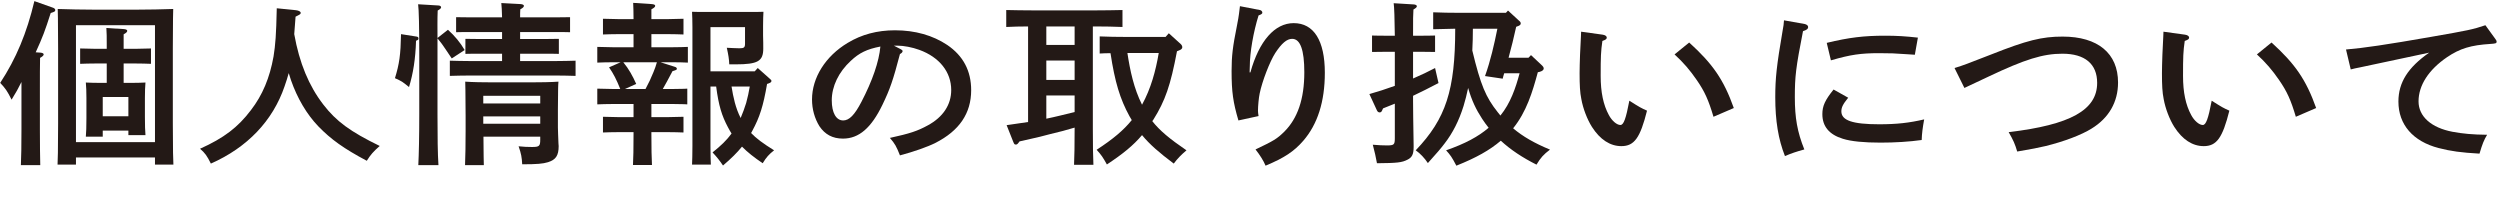
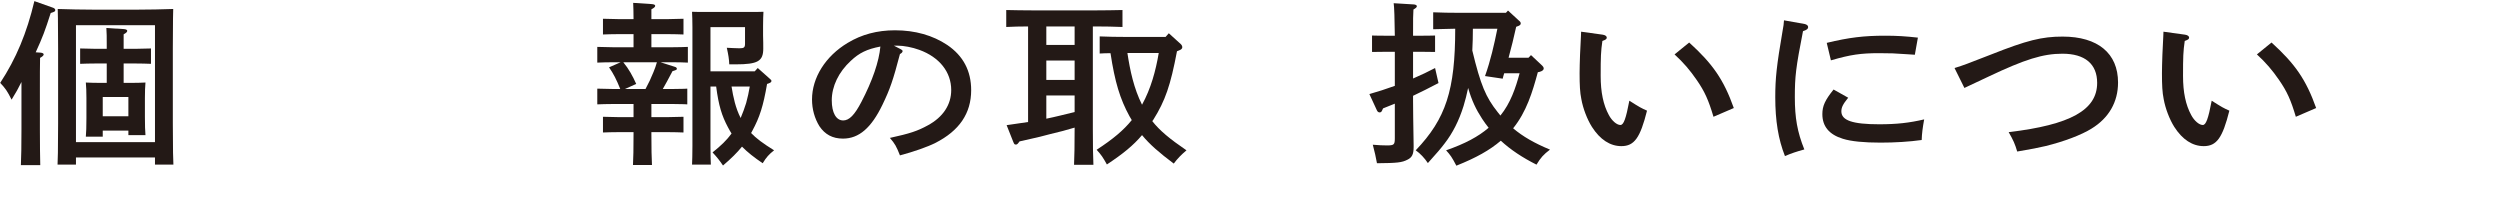
<svg xmlns="http://www.w3.org/2000/svg" width="197px" height="16px" viewBox="0 0 197 16" version="1.1">
  <title>gnav-privacy</title>
  <g id="Page-1" stroke="none" stroke-width="1" fill="none" fill-rule="evenodd">
    <g id="0-top-pc" transform="translate(-1042, -749)" fill="#231916">
      <g id="Group-6" transform="translate(1042, 748)">
        <g id="Group-117" transform="translate(0, 0.833)">
          <path d="M8.096,9.327 L10.117,9.327 L10.117,7.813 L8.096,7.813 L8.096,9.327 Z M10.386,6.698 C10.82,6.698 11.135,6.684 11.463,6.67 C11.434,6.918 11.419,7.455 11.419,7.896 L11.419,9.382 C11.419,10.029 11.434,10.497 11.463,10.814 L10.117,10.814 L10.117,10.456 L8.096,10.456 L8.096,10.938 L6.764,10.938 C6.794,10.607 6.81,10.153 6.81,9.479 L6.81,7.896 C6.81,7.455 6.794,6.918 6.764,6.67 C7.109,6.684 7.408,6.698 7.857,6.698 L8.411,6.698 L8.411,5.17 L7.513,5.17 C7.109,5.17 6.63,5.183 6.315,5.197 L6.315,3.986 C6.644,4 7.183,4.013 7.513,4.013 L8.411,4.013 L8.411,3.642 C8.411,3.008 8.411,2.843 8.381,2.375 L9.758,2.458 C9.937,2.471 10.027,2.526 10.027,2.595 C10.027,2.678 9.952,2.76 9.743,2.871 L9.743,4.013 L10.7,4.013 C11.03,4.013 11.568,4 11.897,3.986 L11.897,5.197 C11.583,5.183 11.104,5.17 10.7,5.17 L9.743,5.17 L9.743,6.698 L10.386,6.698 Z M5.986,11.365 L12.212,11.365 L12.212,2.155 L5.986,2.155 L5.986,11.365 Z M5.986,12.576 L5.986,13.14 L4.535,13.14 C4.565,12.425 4.565,12.425 4.579,9.891 L4.579,3.972 C4.565,1.356 4.565,1.356 4.549,0.875 C5.343,0.902 6.51,0.929 7.528,0.929 L10.671,0.929 C11.688,0.929 12.855,0.902 13.649,0.875 C13.633,1.356 13.633,1.356 13.619,3.972 L13.619,9.891 C13.633,12.425 13.633,12.425 13.664,13.14 L12.212,13.14 L12.212,12.576 L5.986,12.576 Z M3.202,4.316 C3.352,4.33 3.442,4.385 3.442,4.454 C3.442,4.536 3.352,4.619 3.158,4.729 C3.143,5.417 3.143,6.078 3.143,7.083 L3.143,10.36 C3.143,11.599 3.158,12.576 3.173,13.182 L1.646,13.182 C1.676,12.562 1.691,11.626 1.691,10.36 L1.691,6.629 C1.452,7.111 1.257,7.469 0.913,8.02 C0.569,7.331 0.419,7.125 0.015,6.698 C1.272,4.784 2.11,2.774 2.709,0.255 L4.146,0.764 C4.28,0.806 4.355,0.875 4.355,0.957 C4.355,1.067 4.31,1.095 3.996,1.191 C3.562,2.554 3.352,3.119 2.813,4.289 L3.202,4.316 Z" id="Fill-104" />
-           <path d="M23.321,0.971 C23.545,0.998 23.695,1.081 23.695,1.177 C23.695,1.274 23.68,1.288 23.291,1.48 C23.246,2.003 23.216,2.444 23.186,2.857 C23.59,5.128 24.339,6.932 25.476,8.405 C26.494,9.727 27.601,10.539 29.921,11.668 C29.397,12.136 29.217,12.342 28.903,12.837 C27.092,11.874 26.09,11.158 25.087,10.126 C24.174,9.176 23.426,7.909 22.932,6.491 C22.872,6.298 22.812,6.12 22.752,5.927 C22.662,6.257 22.558,6.588 22.423,6.973 C21.495,9.685 19.49,11.791 16.616,13.058 C16.317,12.452 16.152,12.218 15.763,11.888 C17.634,11.048 18.742,10.208 19.774,8.845 C20.687,7.661 21.256,6.298 21.555,4.619 C21.704,3.683 21.764,2.939 21.809,0.819 L23.321,0.971 Z" id="Fill-105" />
-           <path d="M38.082,9.919 L42.571,9.919 L42.571,9.341 L38.082,9.341 L38.082,9.919 Z M38.082,8.322 L42.571,8.322 L42.571,7.717 L38.082,7.717 L38.082,8.322 Z M38.096,10.938 C38.111,12.618 38.111,12.686 38.126,13.182 L36.645,13.182 C36.674,12.645 36.69,11.365 36.69,10.497 L36.69,9.286 C36.674,7.028 36.674,7.028 36.66,6.601 C37.243,6.643 38.096,6.657 38.89,6.657 L41.778,6.657 C42.571,6.657 43.424,6.643 44.007,6.601 C43.978,6.959 43.978,6.959 43.963,8.777 L43.963,10.222 C43.963,10.47 43.993,11.048 44.007,11.475 L44.022,11.681 C44.022,12.425 43.798,12.755 43.185,12.948 C42.78,13.072 42.317,13.113 41.149,13.113 C41.119,12.562 41.074,12.287 40.865,11.695 C41.299,11.736 41.538,11.75 41.913,11.75 C42.496,11.75 42.571,11.681 42.571,11.172 L42.571,10.938 L38.096,10.938 Z M43.723,1.535 L44.921,1.521 L44.921,2.705 C44.606,2.692 44.127,2.692 43.723,2.692 L40.985,2.692 L40.985,3.242 L42.84,3.242 L44.038,3.228 L44.038,4.412 C43.723,4.399 43.244,4.399 42.84,4.399 L40.985,4.399 L40.985,4.977 L43.873,4.977 C44.307,4.977 44.936,4.963 45.355,4.949 L45.355,6.147 C44.936,6.133 44.307,6.119 43.873,6.119 L36.944,6.119 C36.51,6.119 35.882,6.133 35.447,6.147 L35.447,4.949 C35.882,4.963 36.51,4.977 36.944,4.977 L39.563,4.977 L39.563,4.399 L37.857,4.399 C37.453,4.399 36.989,4.399 36.674,4.412 L36.674,3.228 L37.857,3.242 L39.563,3.242 L39.563,2.692 L37.138,2.692 C36.735,2.692 36.255,2.692 35.941,2.705 L35.941,1.521 L37.138,1.535 L39.563,1.535 C39.548,1.012 39.533,0.668 39.503,0.407 L41.03,0.489 C41.194,0.503 41.284,0.558 41.284,0.627 C41.284,0.709 41.209,0.792 41,0.902 C40.985,1.067 40.985,1.26 40.985,1.535 L43.723,1.535 Z M35.298,2.513 C35.821,2.981 36.271,3.518 36.615,4.11 L35.597,4.771 C35.477,4.592 35.477,4.592 35.088,4.013 C34.894,3.724 34.759,3.531 34.474,3.187 L34.474,9.162 C34.474,10.965 34.49,12.301 34.55,13.182 L32.963,13.182 C33.008,12.287 33.038,10.938 33.038,9.162 L33.038,4.55 C33.038,2.292 33.008,0.929 32.948,0.503 L34.55,0.599 C34.669,0.599 34.759,0.668 34.759,0.737 C34.759,0.819 34.684,0.888 34.49,0.998 C34.46,1.714 34.474,2.444 34.474,3.16 L35.298,2.513 Z M32.829,3.05 C32.933,3.063 32.978,3.119 32.978,3.201 C32.978,3.256 32.963,3.297 32.903,3.325 L32.784,3.38 C32.739,4.812 32.559,5.955 32.23,7.028 C31.691,6.588 31.691,6.588 31.122,6.326 C31.467,5.211 31.571,4.481 31.601,2.857 L32.829,3.05 Z" id="Fill-106" />
          <path d="M57.646,6.987 C57.781,7.826 57.96,8.68 58.364,9.465 C58.529,9.066 58.678,8.68 58.798,8.281 C58.918,7.854 59.008,7.414 59.082,6.987 L57.646,6.987 Z M59.187,10.649 C59.591,11.075 60.115,11.461 60.998,12.012 C60.594,12.328 60.384,12.563 60.1,13.03 C59.427,12.576 58.903,12.163 58.469,11.722 C58.08,12.204 57.616,12.659 56.973,13.209 C56.688,12.796 56.509,12.563 56.149,12.177 C56.823,11.64 57.287,11.186 57.646,10.69 C57.556,10.539 57.451,10.373 57.362,10.194 C56.883,9.3 56.628,8.487 56.434,6.987 L55.985,6.987 L55.985,11.668 C55.985,12.301 56,12.838 56.015,13.14 L54.533,13.14 C54.548,12.81 54.563,12.356 54.563,11.668 L54.563,2.306 C54.563,1.866 54.548,1.343 54.533,1.095 C54.862,1.109 55.162,1.109 55.611,1.109 L59.082,1.109 C59.531,1.109 59.831,1.109 60.16,1.095 C60.145,1.329 60.13,1.797 60.13,2.21 L60.13,2.967 C60.145,3.146 60.145,3.931 60.145,4 C60.145,4.991 59.711,5.238 57.975,5.238 L57.466,5.238 C57.451,4.825 57.392,4.468 57.272,3.931 C57.497,3.944 58.065,3.972 58.275,3.972 C58.634,3.972 58.708,3.903 58.708,3.6 L58.708,2.306 L55.985,2.306 L55.985,5.789 L59.472,5.789 L59.711,5.527 L60.654,6.367 C60.759,6.45 60.789,6.491 60.789,6.546 C60.789,6.643 60.714,6.684 60.534,6.753 L60.445,6.78 C60.145,8.529 59.861,9.41 59.277,10.484 L59.187,10.649 Z M49.116,5.073 C49.55,5.596 49.864,6.175 50.133,6.78 L49.25,7.179 L50.867,7.179 C51.106,6.739 51.315,6.298 51.495,5.844 C51.6,5.596 51.69,5.335 51.764,5.073 L49.116,5.073 Z M53.171,5.431 C53.276,5.459 53.336,5.514 53.336,5.583 C53.336,5.665 53.306,5.679 52.992,5.775 C52.633,6.45 52.438,6.822 52.228,7.179 L53.052,7.179 C53.964,7.166 53.964,7.166 54.159,7.152 L54.159,8.391 C53.964,8.377 53.964,8.377 53.052,8.363 L51.33,8.363 L51.33,9.396 L52.663,9.396 C52.992,9.396 53.53,9.382 53.859,9.369 L53.859,10.607 C53.545,10.593 53.067,10.58 52.663,10.58 L51.33,10.58 L51.33,10.759 C51.33,11.791 51.345,12.672 51.375,13.168 L49.879,13.168 C49.909,12.631 49.923,11.874 49.923,10.759 L49.923,10.58 L48.711,10.58 C48.308,10.58 47.828,10.593 47.514,10.607 L47.514,9.369 C47.844,9.382 48.397,9.396 48.711,9.396 L49.923,9.396 L49.923,8.363 L48.262,8.363 C47.858,8.363 47.38,8.377 47.066,8.391 L47.066,7.152 C47.395,7.166 47.933,7.179 48.262,7.179 L48.876,7.179 C48.577,6.436 48.338,5.968 47.993,5.473 L48.906,5.073 L48.262,5.073 C47.858,5.073 47.38,5.087 47.066,5.101 L47.066,3.862 C47.395,3.876 47.933,3.889 48.262,3.889 L49.923,3.889 L49.923,2.857 L48.711,2.857 C48.308,2.857 47.828,2.871 47.514,2.884 L47.514,1.645 C47.844,1.659 48.397,1.673 48.711,1.673 L49.923,1.673 C49.923,1.136 49.909,0.709 49.894,0.393 L51.361,0.489 C51.525,0.503 51.63,0.544 51.63,0.627 C51.63,0.709 51.54,0.792 51.33,0.902 L51.33,1.673 L52.663,1.673 C52.992,1.673 53.53,1.659 53.859,1.645 L53.859,2.884 C53.545,2.871 53.067,2.857 52.663,2.857 L51.33,2.857 L51.33,3.889 L53.052,3.889 C53.395,3.889 53.95,3.876 54.204,3.862 L54.204,5.101 C53.964,5.087 53.47,5.073 53.052,5.073 L52.049,5.073 L53.171,5.431 Z" id="Fill-107" />
          <path d="M67.04,4.963 C66.082,5.844 65.543,6.973 65.543,8.074 C65.543,9.052 65.888,9.658 66.441,9.658 C66.92,9.658 67.339,9.231 67.878,8.198 C68.746,6.533 69.269,5.018 69.374,3.834 C68.312,4.041 67.713,4.33 67.04,4.963 L67.04,4.963 Z M70.945,4.027 C71.065,4.082 71.125,4.137 71.125,4.192 C71.125,4.275 71.05,4.357 70.916,4.426 C70.377,6.477 70.138,7.179 69.539,8.419 C68.656,10.25 67.683,11.089 66.426,11.089 C65.603,11.089 65.005,10.759 64.57,10.112 C64.196,9.506 63.987,8.777 63.987,8.006 C63.987,6.285 65.049,4.592 66.8,3.545 C67.892,2.884 69.12,2.554 70.527,2.554 C72.113,2.554 73.505,2.953 74.642,3.71 C75.9,4.564 76.528,5.748 76.528,7.276 C76.528,9.093 75.6,10.47 73.699,11.434 C73.101,11.737 71.963,12.136 70.916,12.411 C70.632,11.695 70.527,11.502 70.123,11.034 C71.694,10.69 72.293,10.497 73.116,10.043 C74.313,9.396 74.956,8.419 74.956,7.262 C74.956,5.844 74.029,4.674 72.442,4.096 C71.874,3.889 71.215,3.765 70.736,3.765 L70.437,3.765 L70.945,4.027 Z" id="Fill-108" />
          <path d="M88.84,4.344 C89.05,5.734 89.349,7.138 89.992,8.419 C90.695,7.138 91.07,5.748 91.309,4.344 L88.84,4.344 Z M90.8,9.713 C91.384,10.456 92.162,11.103 93.494,12.012 C93.06,12.383 92.791,12.659 92.492,13.058 C91.354,12.204 90.591,11.544 89.992,10.814 C89.304,11.626 88.496,12.287 87.223,13.127 C86.91,12.562 86.79,12.383 86.416,11.97 C87.717,11.117 88.526,10.442 89.184,9.63 C89.124,9.534 89.064,9.437 89.004,9.327 C88.256,7.964 87.852,6.629 87.508,4.357 C87.194,4.357 86.895,4.371 86.655,4.385 L86.655,3.036 C87.209,3.064 88.137,3.077 88.735,3.077 L91.848,3.077 L92.103,2.788 L93.045,3.642 C93.12,3.71 93.165,3.807 93.165,3.889 C93.165,3.999 93.075,4.082 92.881,4.151 L92.746,4.206 C92.237,6.904 91.818,8.102 90.89,9.589 L90.8,9.713 Z M82.45,9.52 C83.198,9.368 83.931,9.176 84.68,8.997 L84.68,7.689 L82.45,7.689 L82.45,9.52 Z M82.45,6.464 L84.68,6.464 L84.68,4.936 L82.45,4.936 L82.45,6.464 Z M82.45,3.71 L84.68,3.71 L84.68,2.251 L82.45,2.251 L82.45,3.71 Z M86.116,10.332 C86.116,11.598 86.131,12.535 86.161,13.154 L84.635,13.154 C84.664,12.535 84.68,11.598 84.68,10.332 L84.68,10.222 C83.842,10.47 83.677,10.511 82.764,10.731 C81.926,10.952 81.926,10.952 81.252,11.103 C80.759,11.213 80.759,11.213 80.339,11.31 C80.19,11.516 80.145,11.558 80.055,11.558 C79.936,11.558 79.921,11.53 79.831,11.31 L79.322,10.029 C79.98,9.933 80.519,9.85 81.013,9.782 L81.013,2.251 C80.444,2.251 79.786,2.265 79.292,2.293 L79.292,0.957 C79.861,0.971 80.714,0.985 81.387,0.985 L86.356,0.985 C86.954,0.985 87.927,0.971 88.451,0.957 L88.451,2.293 C87.897,2.265 86.924,2.251 86.356,2.251 L86.116,2.251 L86.116,10.332 Z" id="Fill-109" />
-           <path d="M99.279,0.957 C99.384,0.971 99.473,1.067 99.473,1.164 C99.473,1.246 99.398,1.301 99.174,1.384 C98.77,2.678 98.485,4.302 98.485,5.39 C98.485,5.541 98.47,5.596 98.47,5.872 L98.531,5.872 C99.219,3.394 100.446,1.99 101.943,1.99 C103.529,1.99 104.397,3.366 104.397,5.899 C104.397,8.171 103.828,9.96 102.691,11.268 C101.957,12.108 101.209,12.603 99.727,13.223 C99.578,12.851 99.264,12.356 98.935,11.943 C100.386,11.254 100.626,11.103 101.179,10.566 C102.257,9.506 102.78,7.965 102.78,5.858 C102.78,4.109 102.466,3.228 101.823,3.228 C101.404,3.228 101,3.573 100.491,4.344 C100.057,5.018 99.458,6.574 99.264,7.524 C99.189,7.854 99.129,8.543 99.129,8.887 C99.129,8.983 99.144,9.134 99.174,9.313 L97.588,9.658 C97.168,8.239 97.049,7.4 97.049,5.775 C97.049,4.564 97.139,3.848 97.468,2.21 C97.573,1.687 97.603,1.466 97.632,1.26 C97.677,0.902 97.707,0.695 97.707,0.654 L99.279,0.957 Z" id="Fill-110" />
          <path d="M118.532,5.941 C118.487,6.078 118.442,6.23 118.412,6.367 L117.02,6.161 C117.455,4.936 117.739,3.697 117.993,2.43 L116.063,2.43 C116.063,3.008 116.048,3.573 116.018,4.151 C116.676,6.877 117.08,7.827 118.023,9.011 C118.098,9.107 118.158,9.189 118.233,9.272 C119.026,8.295 119.43,7.111 119.744,5.941 L118.532,5.941 Z M120.447,4.715 L120.642,4.509 L121.45,5.266 C121.6,5.404 121.645,5.472 121.645,5.569 C121.645,5.679 121.525,5.775 121.316,5.83 L121.181,5.858 C120.762,7.414 120.283,8.983 119.235,10.277 C119.999,10.924 120.911,11.447 122.139,11.957 C121.63,12.342 121.405,12.59 121.076,13.141 C119.954,12.576 119.041,11.97 118.263,11.255 C117.395,11.998 116.317,12.603 114.761,13.223 C114.402,12.535 114.297,12.397 113.953,12.012 C115.449,11.489 116.482,10.938 117.305,10.236 C117.125,10.015 116.961,9.782 116.796,9.534 C116.317,8.804 115.973,8.088 115.689,7.097 C115.584,7.606 115.464,8.074 115.33,8.515 C114.97,9.671 114.476,10.649 113.833,11.475 C113.533,11.874 113.234,12.218 112.516,13.017 C112.261,12.631 111.917,12.26 111.558,12.012 C113.938,9.52 114.671,7.276 114.671,2.43 C114.087,2.444 113.384,2.457 112.935,2.471 L112.935,1.136 C113.474,1.164 114.402,1.177 115.015,1.177 L118.667,1.177 L118.831,0.998 L119.684,1.783 C119.804,1.879 119.834,1.934 119.834,2.017 C119.834,2.114 119.759,2.182 119.55,2.251 L119.475,2.279 C119.295,3.091 119.1,3.903 118.876,4.715 L120.447,4.715 Z M109.912,4.247 L109.313,4.247 L108.116,4.261 L108.116,2.967 C108.445,2.981 108.984,2.981 109.313,2.981 L109.912,2.981 C109.897,1.604 109.867,0.737 109.822,0.42 L111.423,0.517 C111.558,0.531 111.648,0.585 111.648,0.654 C111.648,0.737 111.573,0.806 111.379,0.916 C111.349,1.412 111.349,1.521 111.349,2.981 L111.902,2.981 C112.217,2.981 112.755,2.981 113.084,2.967 L113.084,4.261 L111.902,4.247 L111.349,4.247 L111.349,6.353 C111.962,6.092 112.561,5.803 113.084,5.528 L113.354,6.712 C112.576,7.111 111.977,7.427 111.349,7.716 L111.349,8.116 C111.349,8.818 111.364,9.727 111.394,11.612 L111.394,11.75 C111.394,12.315 111.274,12.576 110.9,12.755 C110.466,12.975 110.107,13.017 108.505,13.03 C108.415,12.507 108.326,12.163 108.176,11.571 C108.669,11.612 108.954,11.626 109.283,11.626 C109.852,11.626 109.912,11.571 109.912,11.048 L109.912,8.336 C109.627,8.446 109.328,8.57 108.984,8.708 L108.909,8.873 C108.864,8.983 108.804,9.025 108.715,9.025 C108.625,9.025 108.55,8.969 108.505,8.873 L107.907,7.579 C108.55,7.4 109.224,7.18 109.912,6.932 L109.912,4.247 Z" id="Fill-111" />
          <path d="M133.107,3.518 C134.963,5.197 135.831,6.45 136.624,8.68 L135.023,9.369 C134.633,8.061 134.335,7.386 133.706,6.477 C133.167,5.693 132.658,5.101 131.955,4.454 L133.107,3.518 Z M126.283,2.898 C126.477,2.926 126.612,3.008 126.612,3.132 C126.612,3.242 126.537,3.298 126.268,3.394 C126.148,4.22 126.133,4.646 126.133,6.147 C126.133,7.441 126.343,8.432 126.777,9.231 C127.016,9.685 127.405,10.016 127.689,10.016 C127.944,10.016 128.124,9.52 128.393,8.102 C129.216,8.625 129.321,8.68 129.785,8.887 C129.246,11.034 128.782,11.682 127.764,11.682 C126.881,11.682 126.088,11.172 125.445,10.167 C125.071,9.575 124.741,8.721 124.607,7.964 C124.502,7.455 124.472,6.876 124.472,5.941 C124.472,5.266 124.532,3.669 124.577,3.05 C124.592,2.802 124.592,2.802 124.592,2.664 L126.283,2.898 Z" id="Fill-112" />
          <path d="M143.947,3.545 C145.712,3.119 146.88,2.98 148.541,2.98 C149.469,2.98 150.142,3.022 151.13,3.132 L150.89,4.481 C150.621,4.468 150.412,4.454 150.277,4.44 C149.349,4.371 148.915,4.357 148.092,4.357 C146.626,4.357 145.847,4.468 144.276,4.922 L143.947,3.545 Z M145.638,7.868 C145.219,8.377 145.099,8.639 145.099,8.942 C145.099,9.658 145.982,9.96 148.077,9.96 C149.469,9.96 150.442,9.851 151.624,9.575 C151.504,10.236 151.445,10.69 151.429,11.2 C150.457,11.337 149.304,11.406 148.182,11.406 C146.895,11.406 145.877,11.31 145.219,11.103 C144.141,10.773 143.602,10.126 143.602,9.162 C143.602,8.515 143.812,8.06 144.486,7.221 L145.638,7.868 Z M142.211,2.058 C142.375,2.099 142.48,2.182 142.48,2.292 C142.48,2.444 142.375,2.526 142.076,2.623 C141.507,5.527 141.433,6.202 141.433,7.826 C141.433,9.451 141.627,10.566 142.181,11.943 C141.537,12.122 141.163,12.246 140.654,12.466 C140.131,11.144 139.891,9.685 139.891,7.826 C139.891,6.34 139.996,5.349 140.475,2.554 C140.534,2.224 140.564,2.072 140.579,1.769 L142.211,2.058 Z" id="Fill-113" />
          <path d="M154.017,5.528 C154.81,5.28 154.9,5.238 156.92,4.454 C159.704,3.352 160.901,3.05 162.532,3.05 C165.316,3.05 166.902,4.371 166.902,6.67 C166.902,8.198 166.184,9.465 164.807,10.305 C164.014,10.8 162.637,11.323 161.17,11.681 C160.662,11.805 160.078,11.915 158.956,12.108 C158.776,11.502 158.656,11.227 158.282,10.58 C163.161,10.002 165.256,8.832 165.256,6.698 C165.256,5.211 164.298,4.399 162.517,4.399 C160.991,4.399 159.57,4.839 156.696,6.202 C155.888,6.588 155.888,6.588 154.795,7.097 L154.017,5.528 Z" id="Fill-114" />
          <path d="M178.996,3.518 C180.852,5.197 181.72,6.45 182.513,8.68 L180.912,9.369 C180.523,8.061 180.224,7.386 179.595,6.477 C179.056,5.693 178.548,5.101 177.844,4.454 L178.996,3.518 Z M172.172,2.898 C172.367,2.926 172.501,3.008 172.501,3.132 C172.501,3.242 172.427,3.298 172.157,3.394 C172.038,4.22 172.023,4.646 172.023,6.147 C172.023,7.441 172.232,8.432 172.666,9.231 C172.906,9.685 173.295,10.016 173.579,10.016 C173.833,10.016 174.013,9.52 174.282,8.102 C175.106,8.625 175.21,8.68 175.674,8.887 C175.135,11.034 174.671,11.682 173.654,11.682 C172.771,11.682 171.977,11.172 171.334,10.167 C170.96,9.575 170.631,8.721 170.496,7.964 C170.391,7.455 170.362,6.876 170.362,5.941 C170.362,5.266 170.421,3.669 170.466,3.05 C170.481,2.802 170.481,2.802 170.481,2.664 L172.172,2.898 Z" id="Fill-115" />
-           <path d="M196.627,3.228 C196.732,3.38 196.732,3.38 196.732,3.463 C196.732,3.573 196.672,3.6 196.253,3.628 C194.711,3.724 193.843,3.986 192.826,4.674 C191.374,5.665 190.581,6.891 190.581,8.157 C190.581,9.341 191.584,10.236 193.26,10.552 C194.083,10.704 194.816,10.773 195.984,10.787 C195.729,11.213 195.609,11.516 195.385,12.273 C193.933,12.191 193.125,12.081 192.167,11.833 C190.147,11.31 188.995,9.988 188.995,8.171 C188.995,6.67 189.743,5.486 191.419,4.316 C190.072,4.605 186.825,5.293 185.987,5.472 C185.612,5.541 185.523,5.569 185.238,5.638 L184.865,4.068 C186.211,3.958 188.082,3.683 191.539,3.077 C194.472,2.568 194.876,2.485 195.849,2.155 L196.627,3.228 Z" id="Fill-116" />
        </g>
      </g>
    </g>
  </g>
</svg>